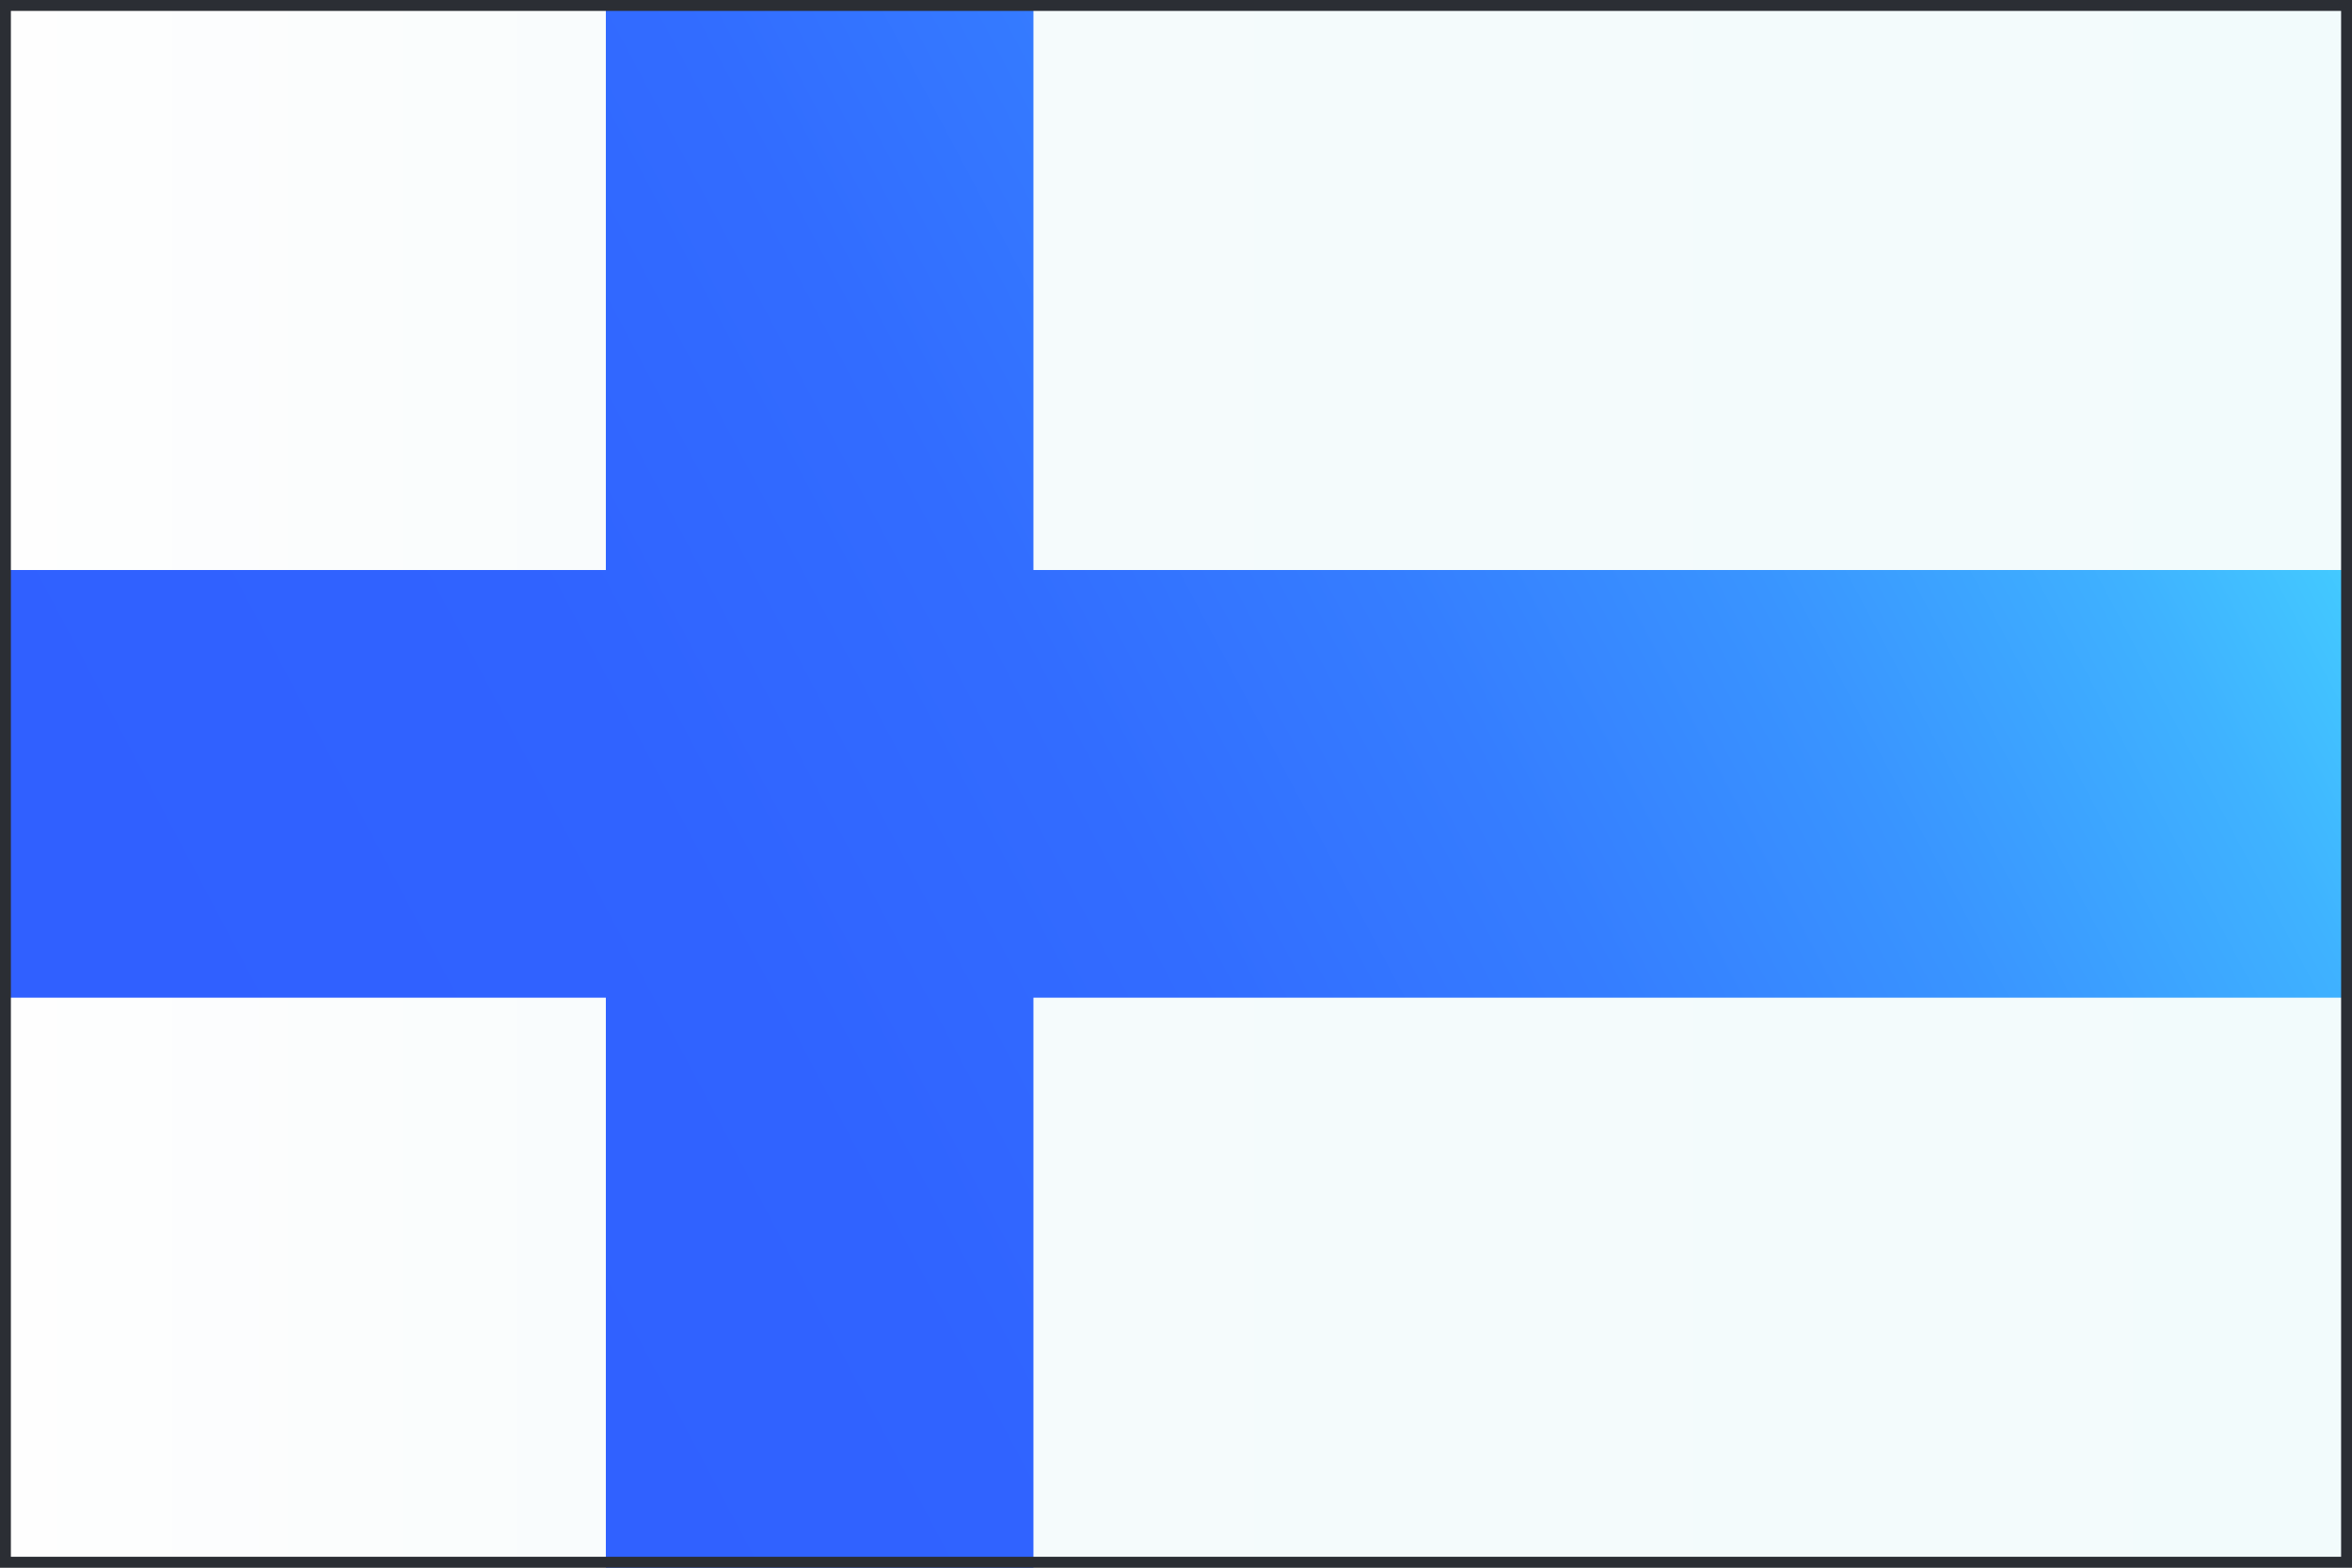
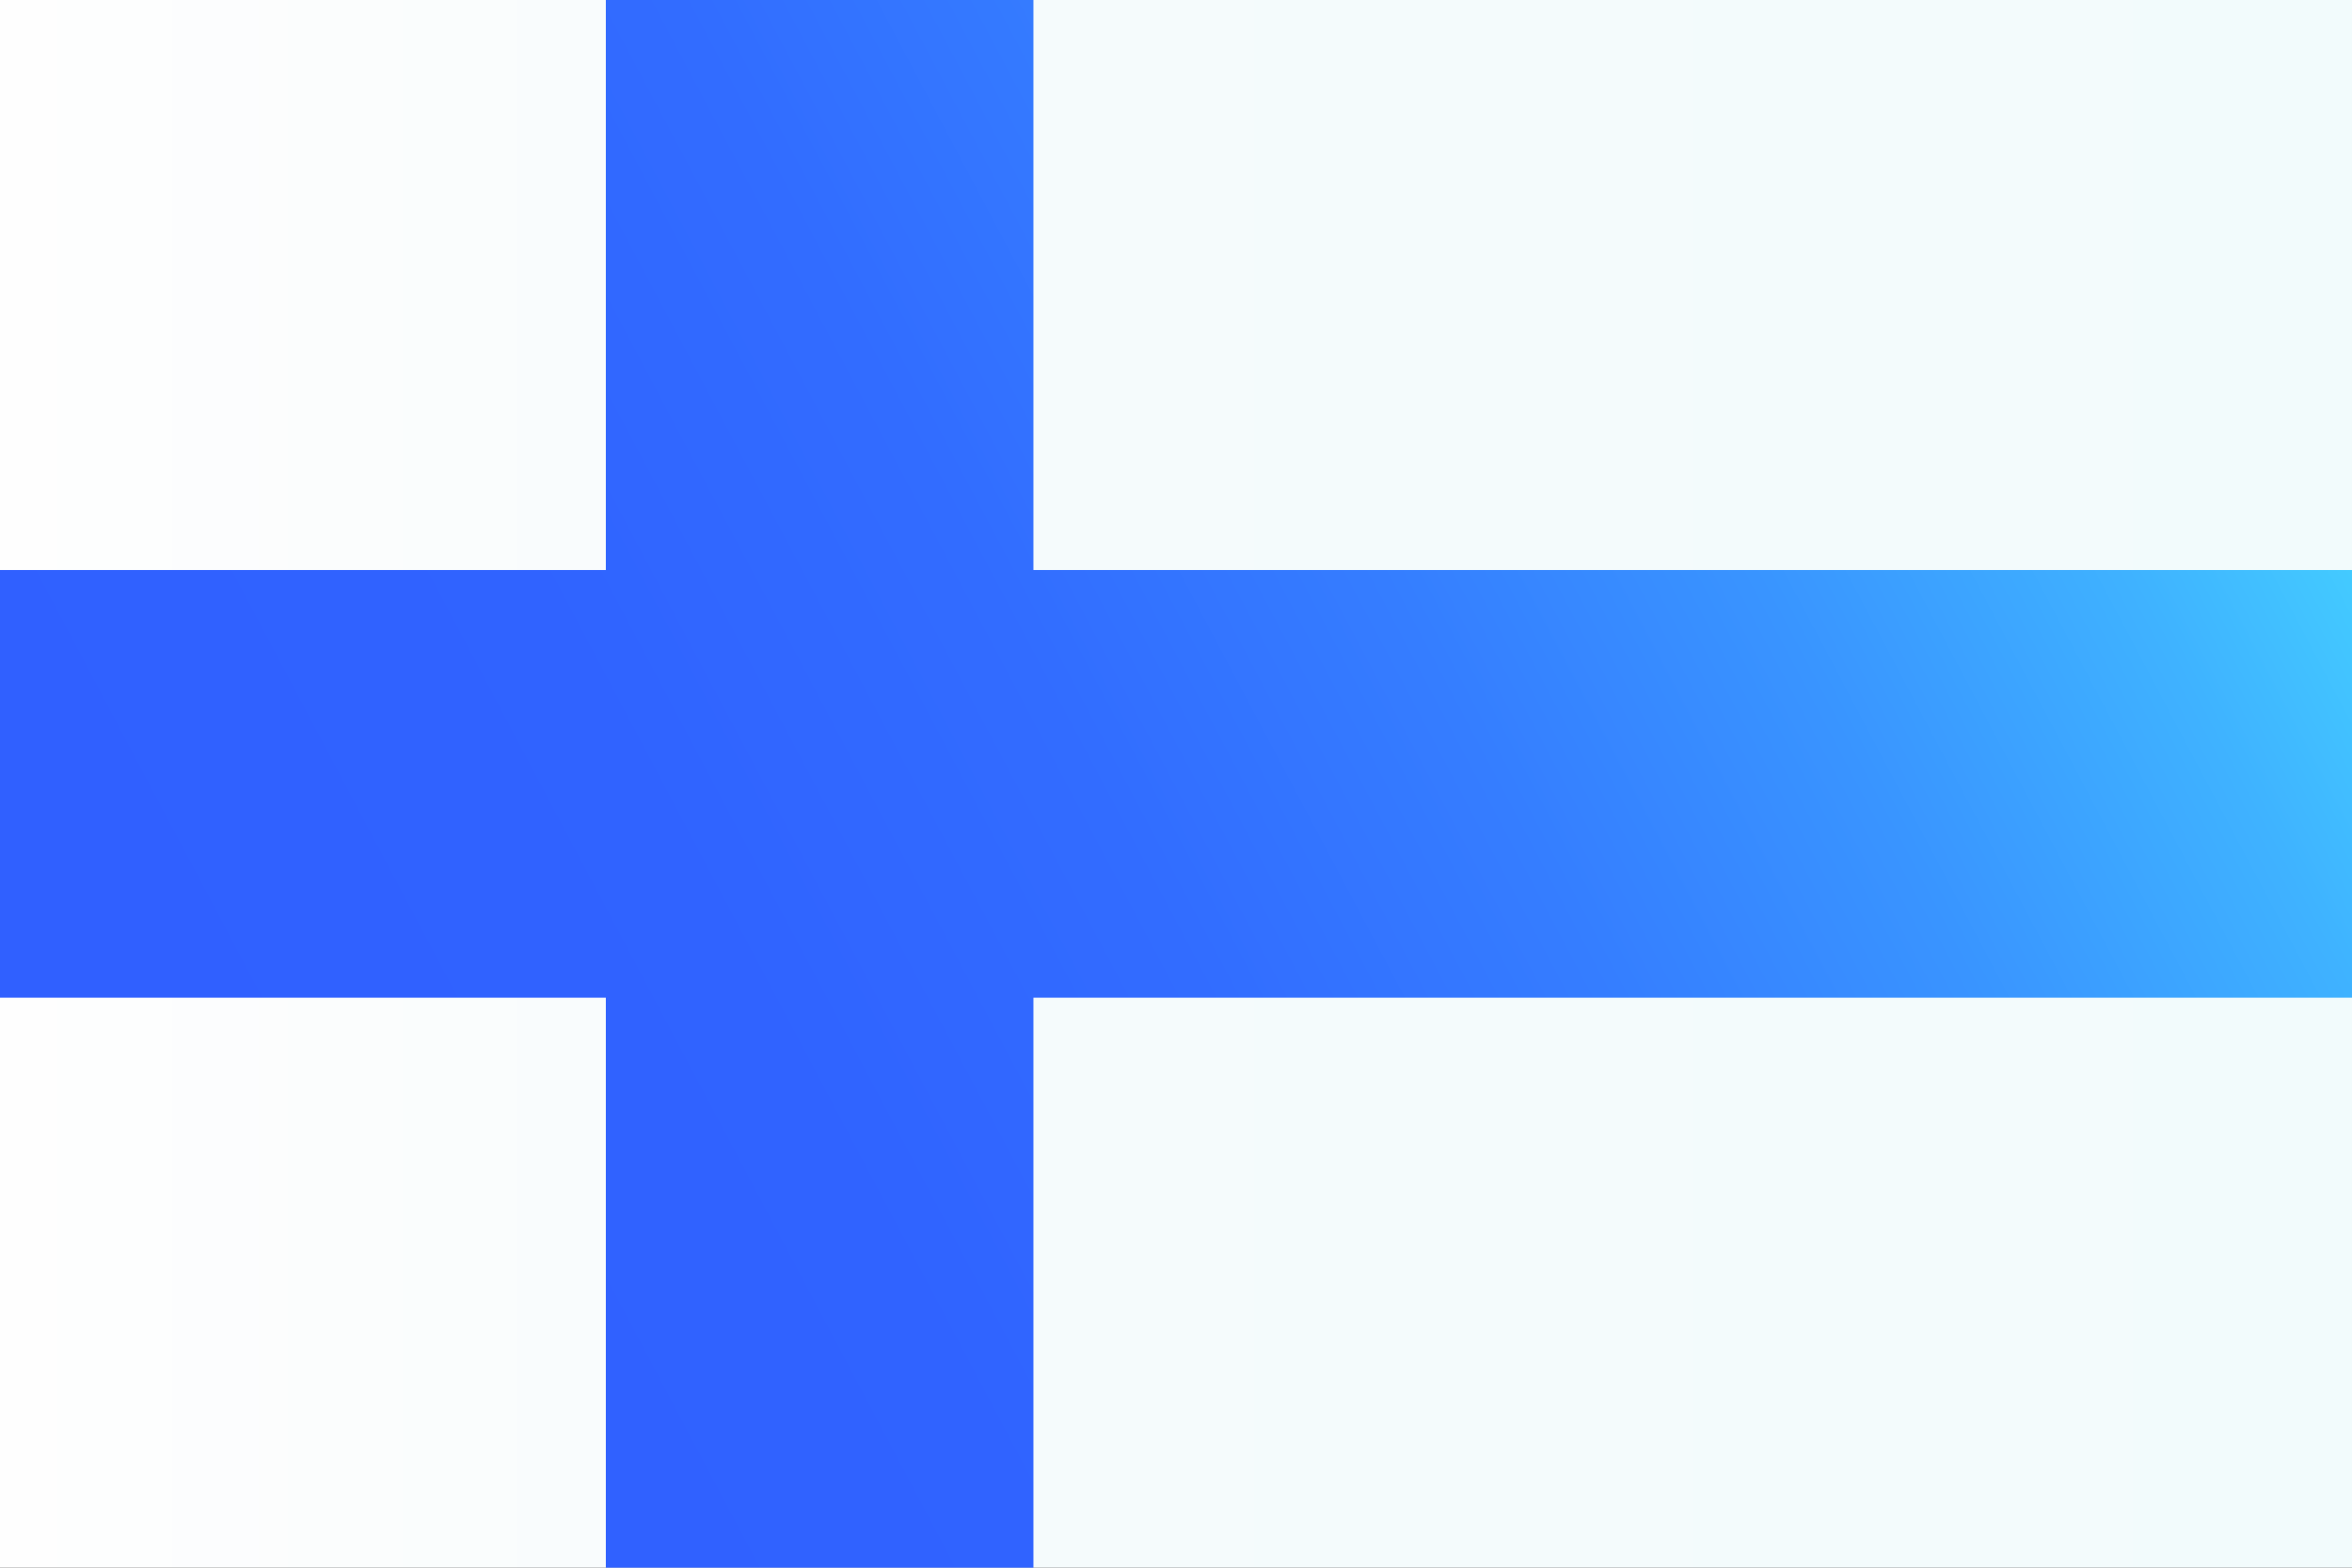
<svg xmlns="http://www.w3.org/2000/svg" id="Layer_1" viewBox="0 0 162 108">
  <rect x="0" y="0" width="162" height="108" fill="#333333" stroke="none" />
  <defs>
    <style>.cls-1{fill:url(#linear-gradient);}.cls-2{fill:#2b2e34;}.cls-3{fill:url(#linear-gradient-2);}</style>
    <linearGradient id="linear-gradient" x1="0" y1="54" x2="162" y2="54" gradientUnits="userSpaceOnUse">
      <stop offset="0" stop-color="#fff" />
      <stop offset="0" stop-color="#fefefe" />
      <stop offset=".44" stop-color="#f5fbfc" />
      <stop offset="1" stop-color="#f2fbfc" />
    </linearGradient>
    <linearGradient id="linear-gradient-2" x1="16.94" y1="79.32" x2="160.46" y2="3.34" gradientUnits="userSpaceOnUse">
      <stop offset="0" stop-color="#3060ff" />
      <stop offset=".22" stop-color="#3063ff" />
      <stop offset=".39" stop-color="#326cff" />
      <stop offset=".54" stop-color="#357dff" />
      <stop offset=".68" stop-color="#3994ff" />
      <stop offset=".82" stop-color="#3fb2ff" />
      <stop offset=".95" stop-color="#45d7ff" />
      <stop offset="1" stop-color="#49e8ff" />
    </linearGradient>
  </defs>
  <rect id="_19" class="cls-1" x="0" width="162" height="108" />
  <polygon class="cls-3" points="162 39.27 71.18 39.27 71.18 0 41.73 0 41.73 39.27 0 39.27 0 68.73 41.73 68.73 41.73 108 71.18 108 71.18 68.73 162 68.73 162 39.27" />
  <g id="_19-2">
-     <path class="cls-2" d="m161.25.75v106.5H.75V.75h160.5M162,0H0v108h162V0h0Z" />
-   </g>
+     </g>
</svg>